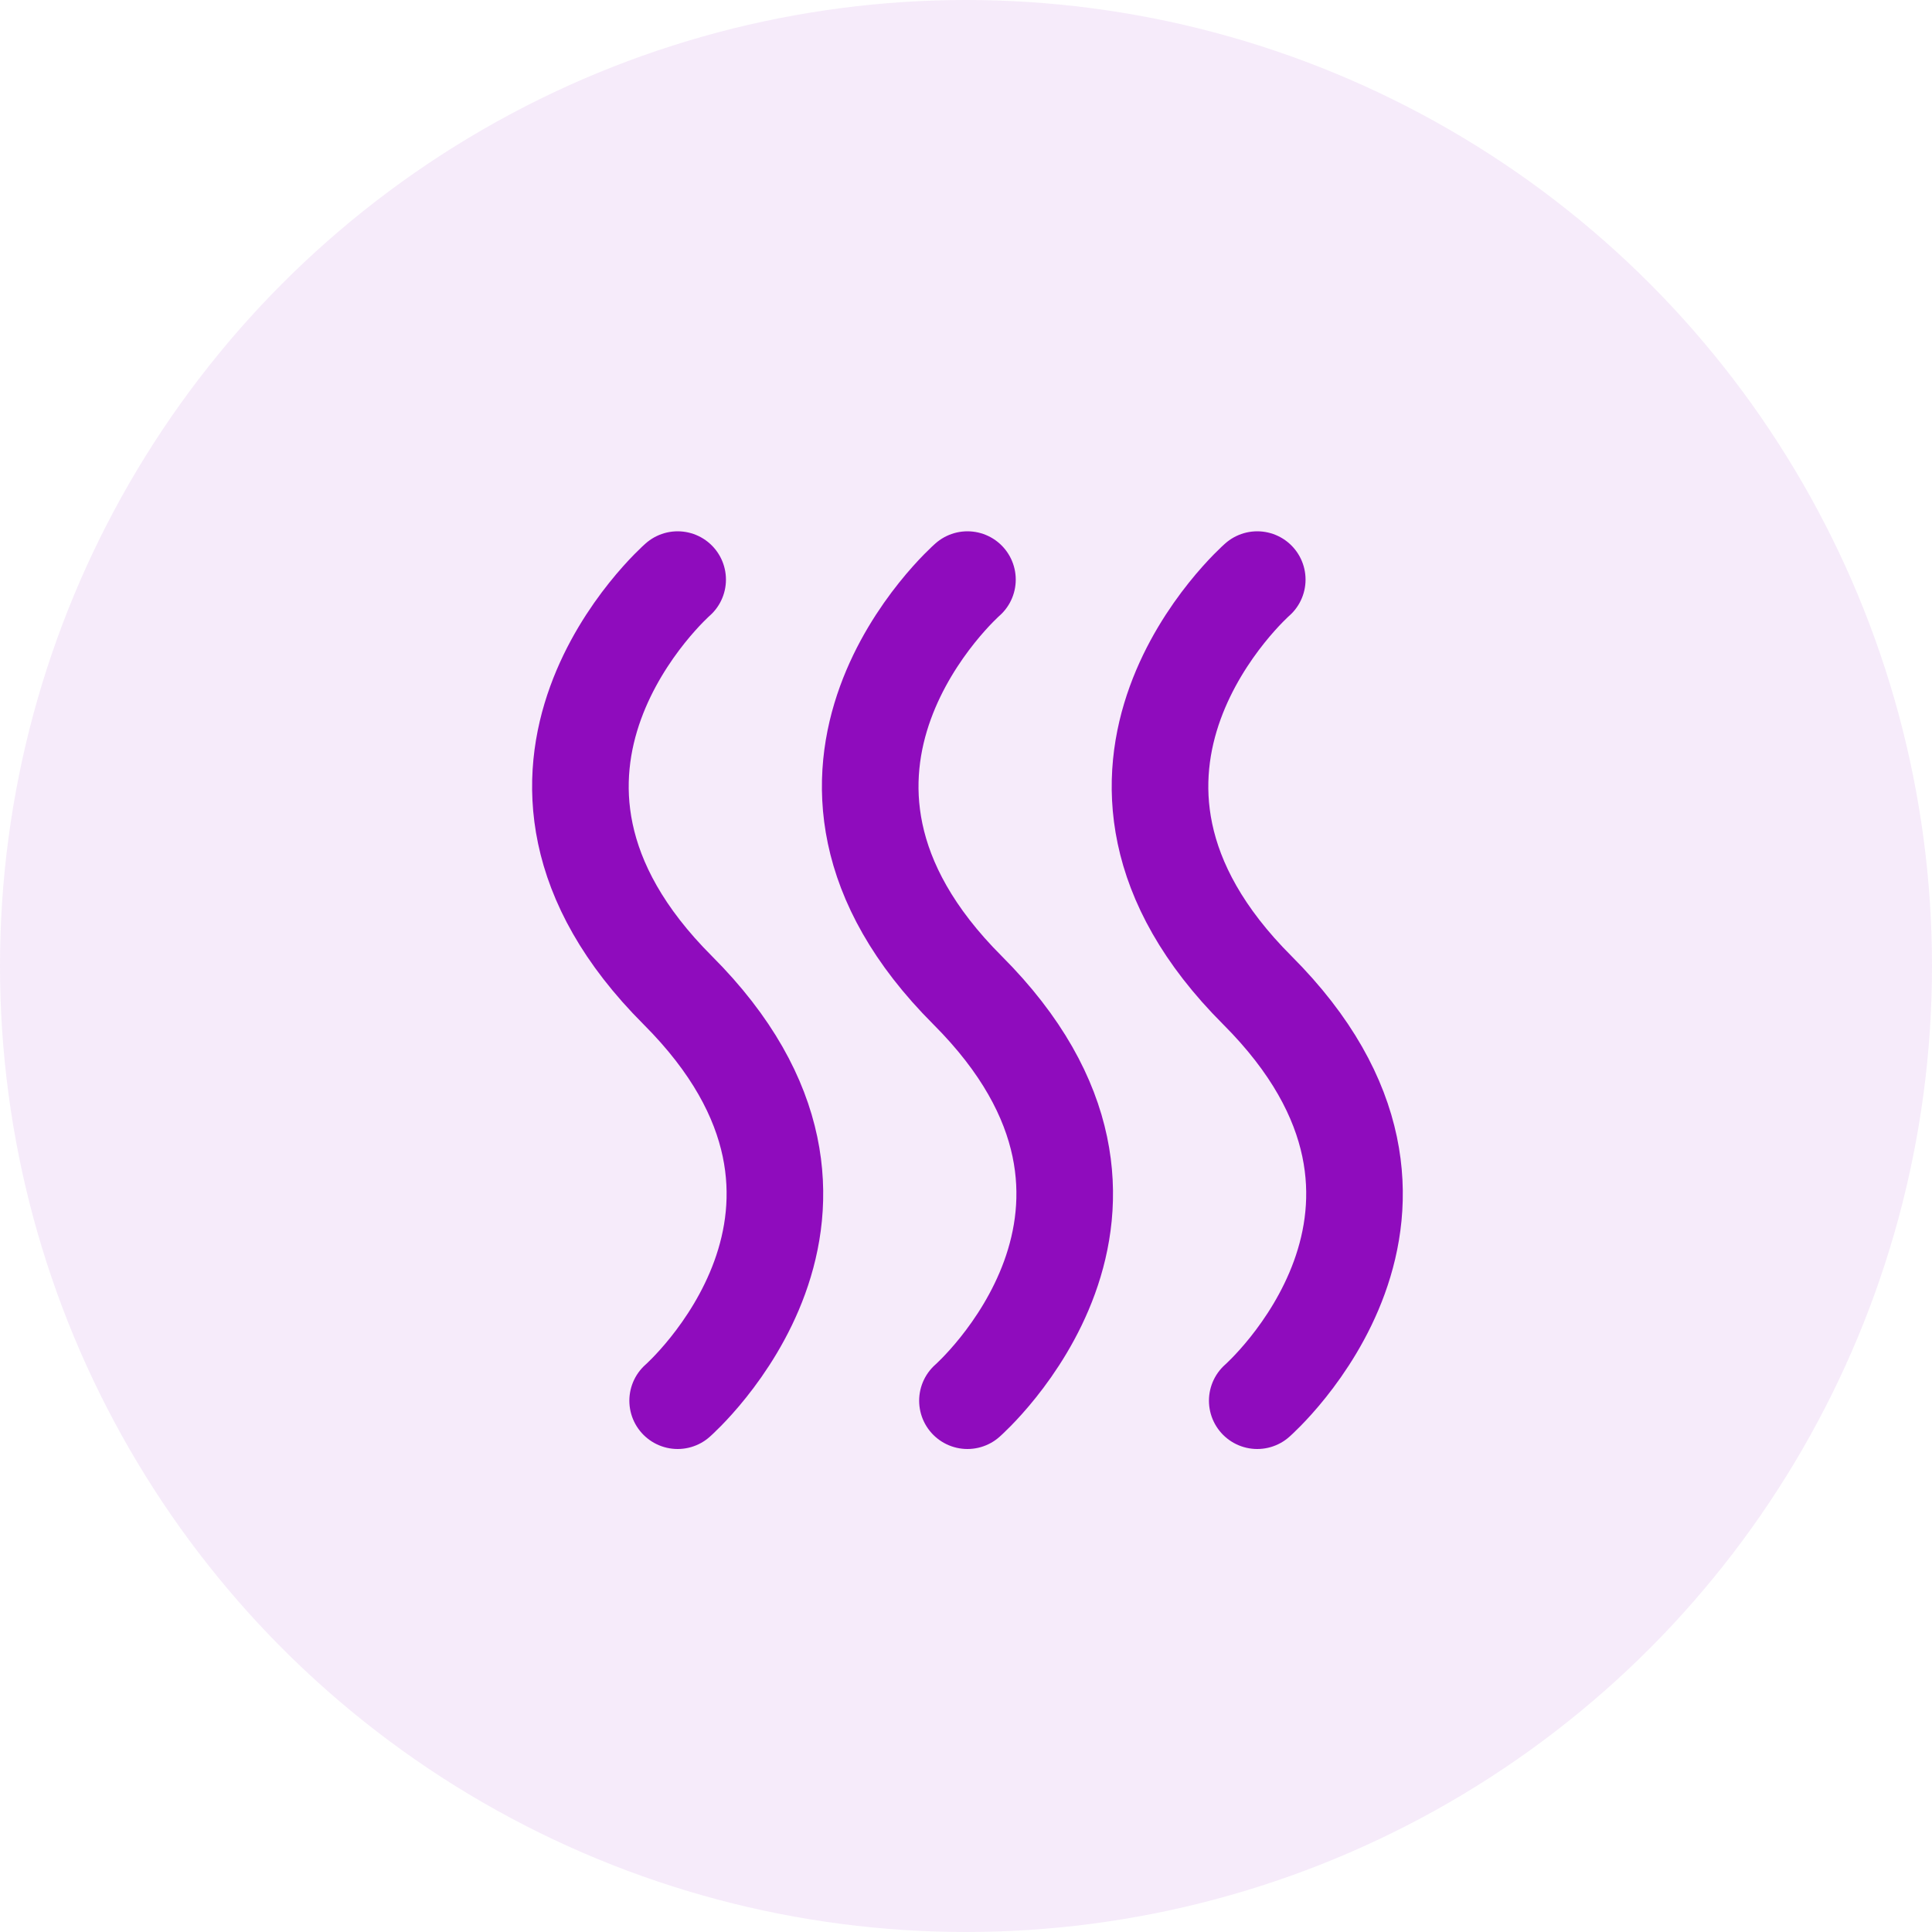
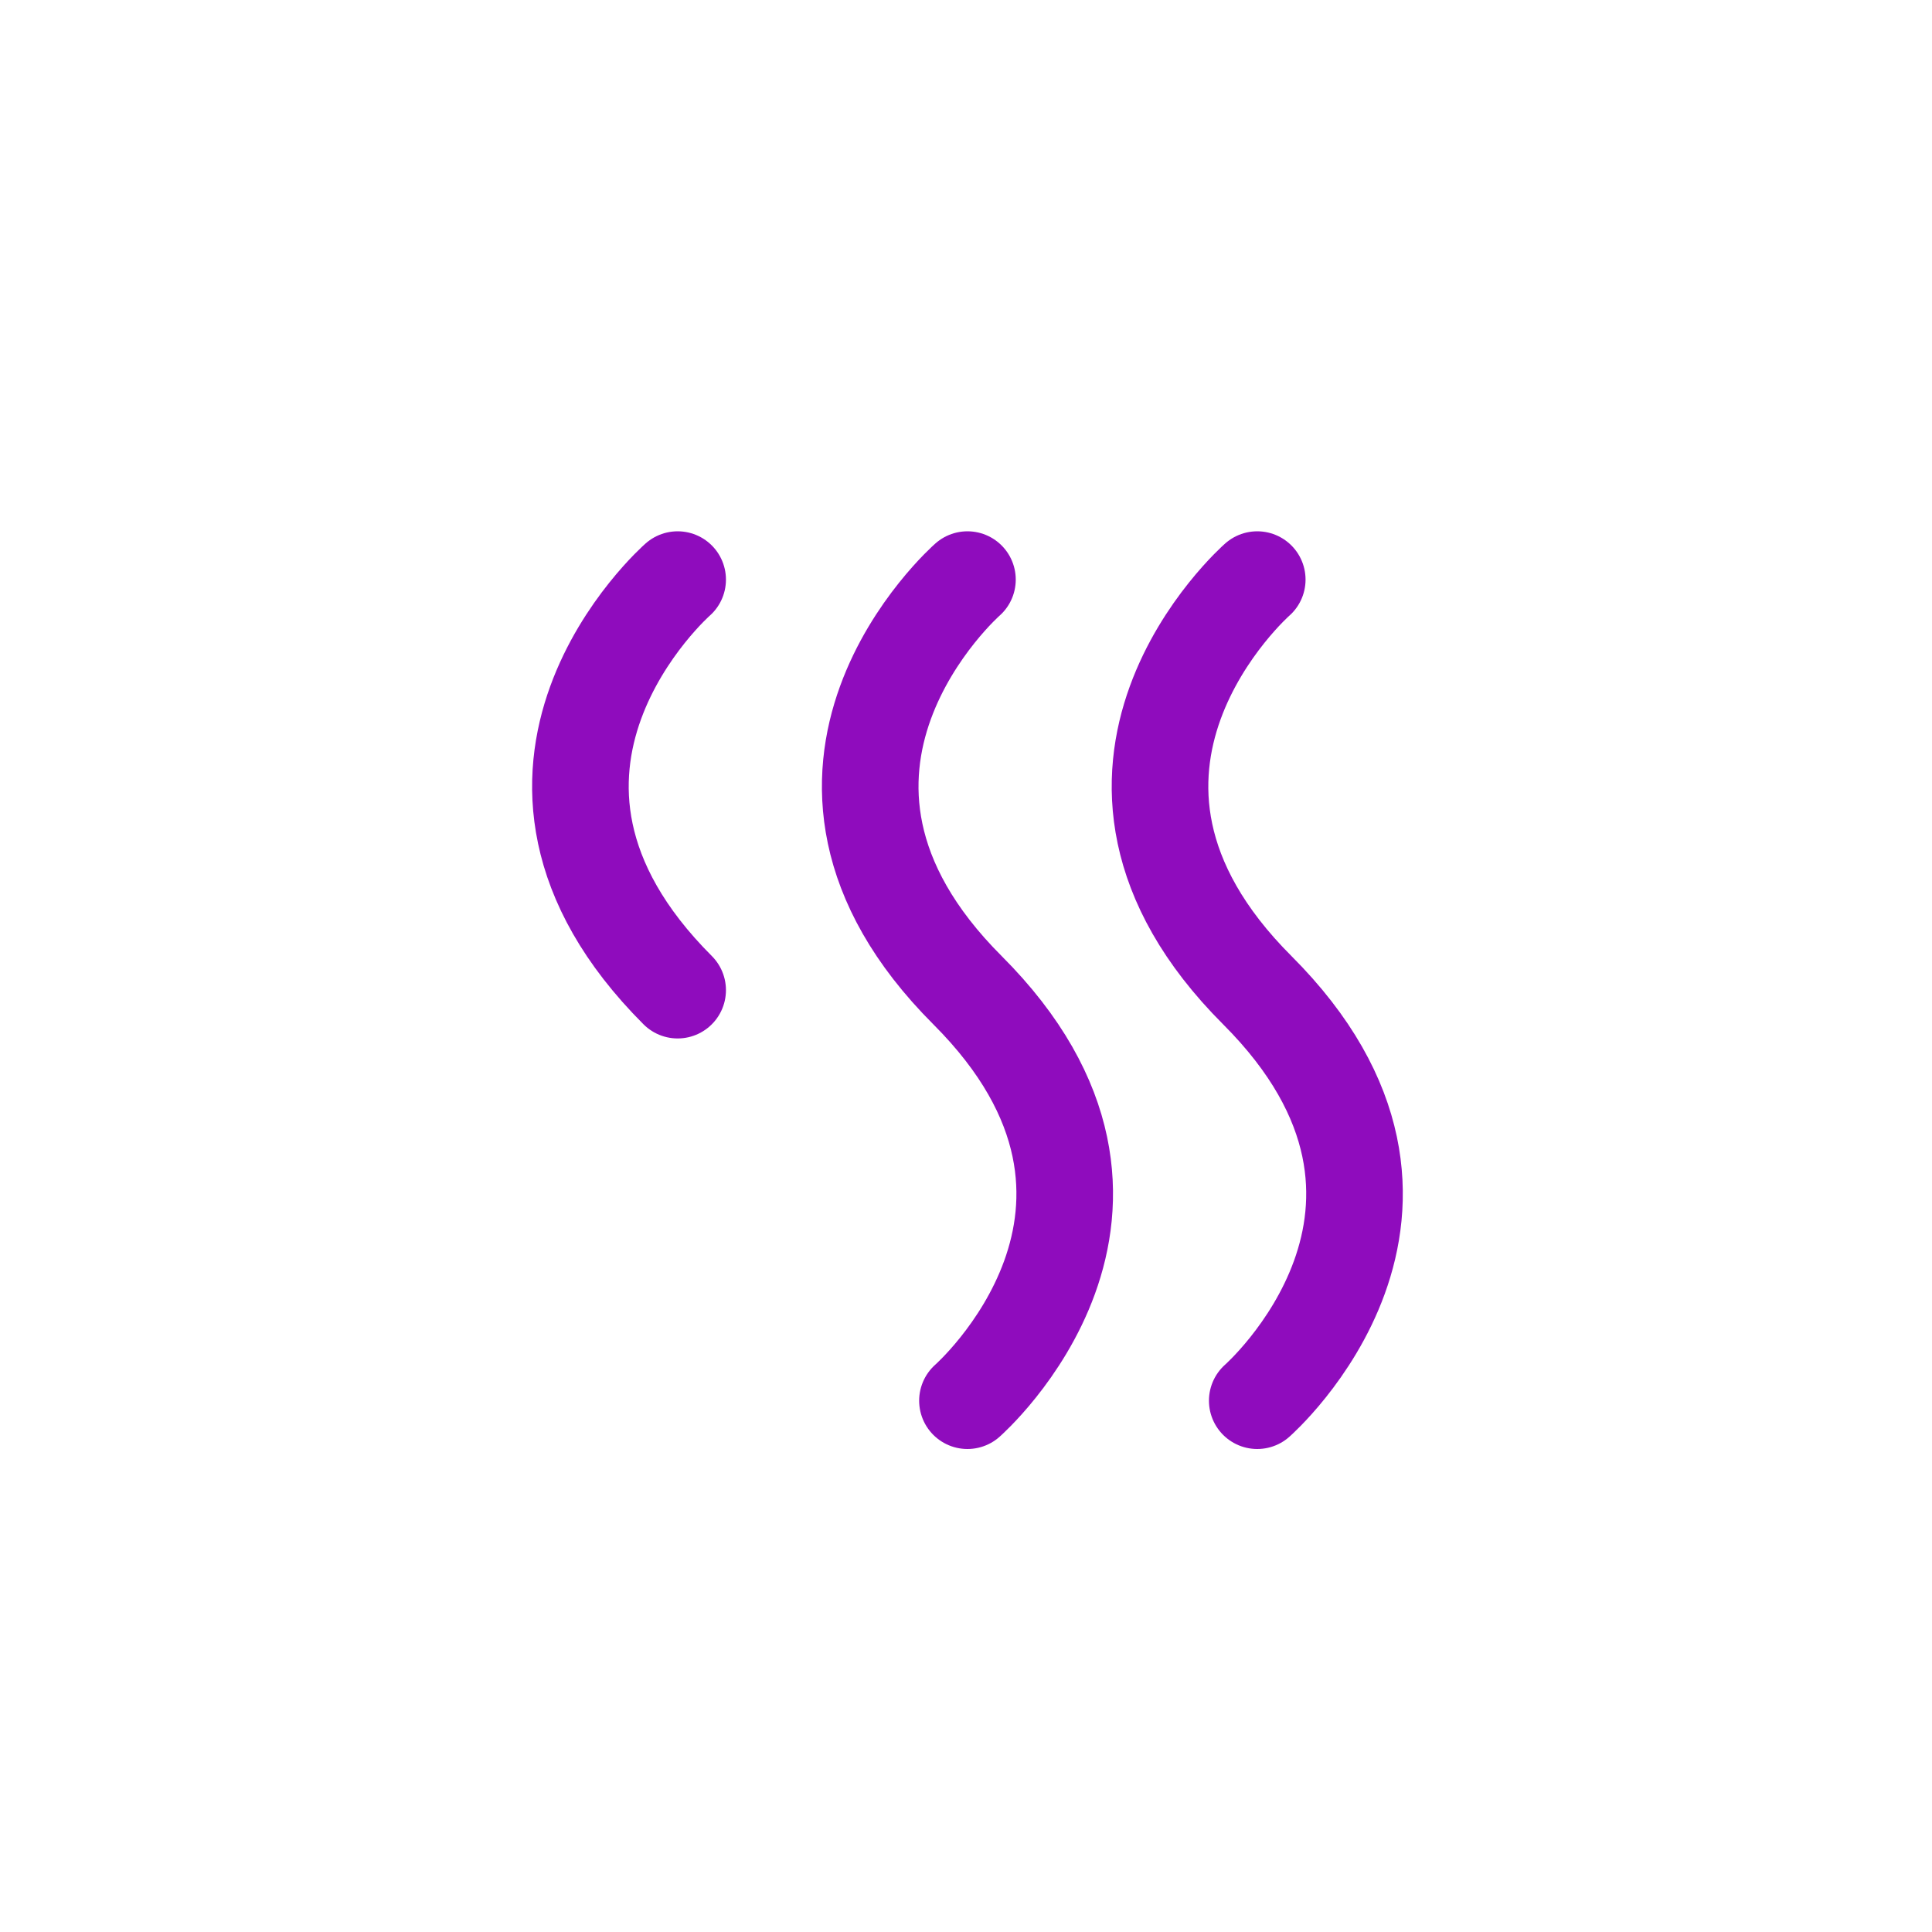
<svg xmlns="http://www.w3.org/2000/svg" width="40" height="40" viewBox="0 0 40 40" fill="none">
-   <circle opacity="0.2" cx="20" cy="20" r="20" fill="#8F0CBD" fill-opacity="0.4" />
-   <path d="M14.03 12C14.03 12 9.5 15.97 14.03 20.5C18.561 25.03 14.03 29 14.03 29M20.03 12C20.03 12 15.5 15.97 20.03 20.5C24.561 25.03 20.03 29 20.03 29M26.03 12C26.03 12 21.5 15.97 26.03 20.5C30.561 25.03 26.03 29 26.03 29" stroke="#8F0CBD" stroke-width="2" stroke-linecap="round" />
+   <path d="M14.03 12C14.03 12 9.5 15.97 14.03 20.5M20.03 12C20.03 12 15.5 15.97 20.03 20.5C24.561 25.03 20.03 29 20.03 29M26.03 12C26.03 12 21.5 15.97 26.03 20.5C30.561 25.03 26.03 29 26.03 29" stroke="#8F0CBD" stroke-width="2" stroke-linecap="round" />
</svg>